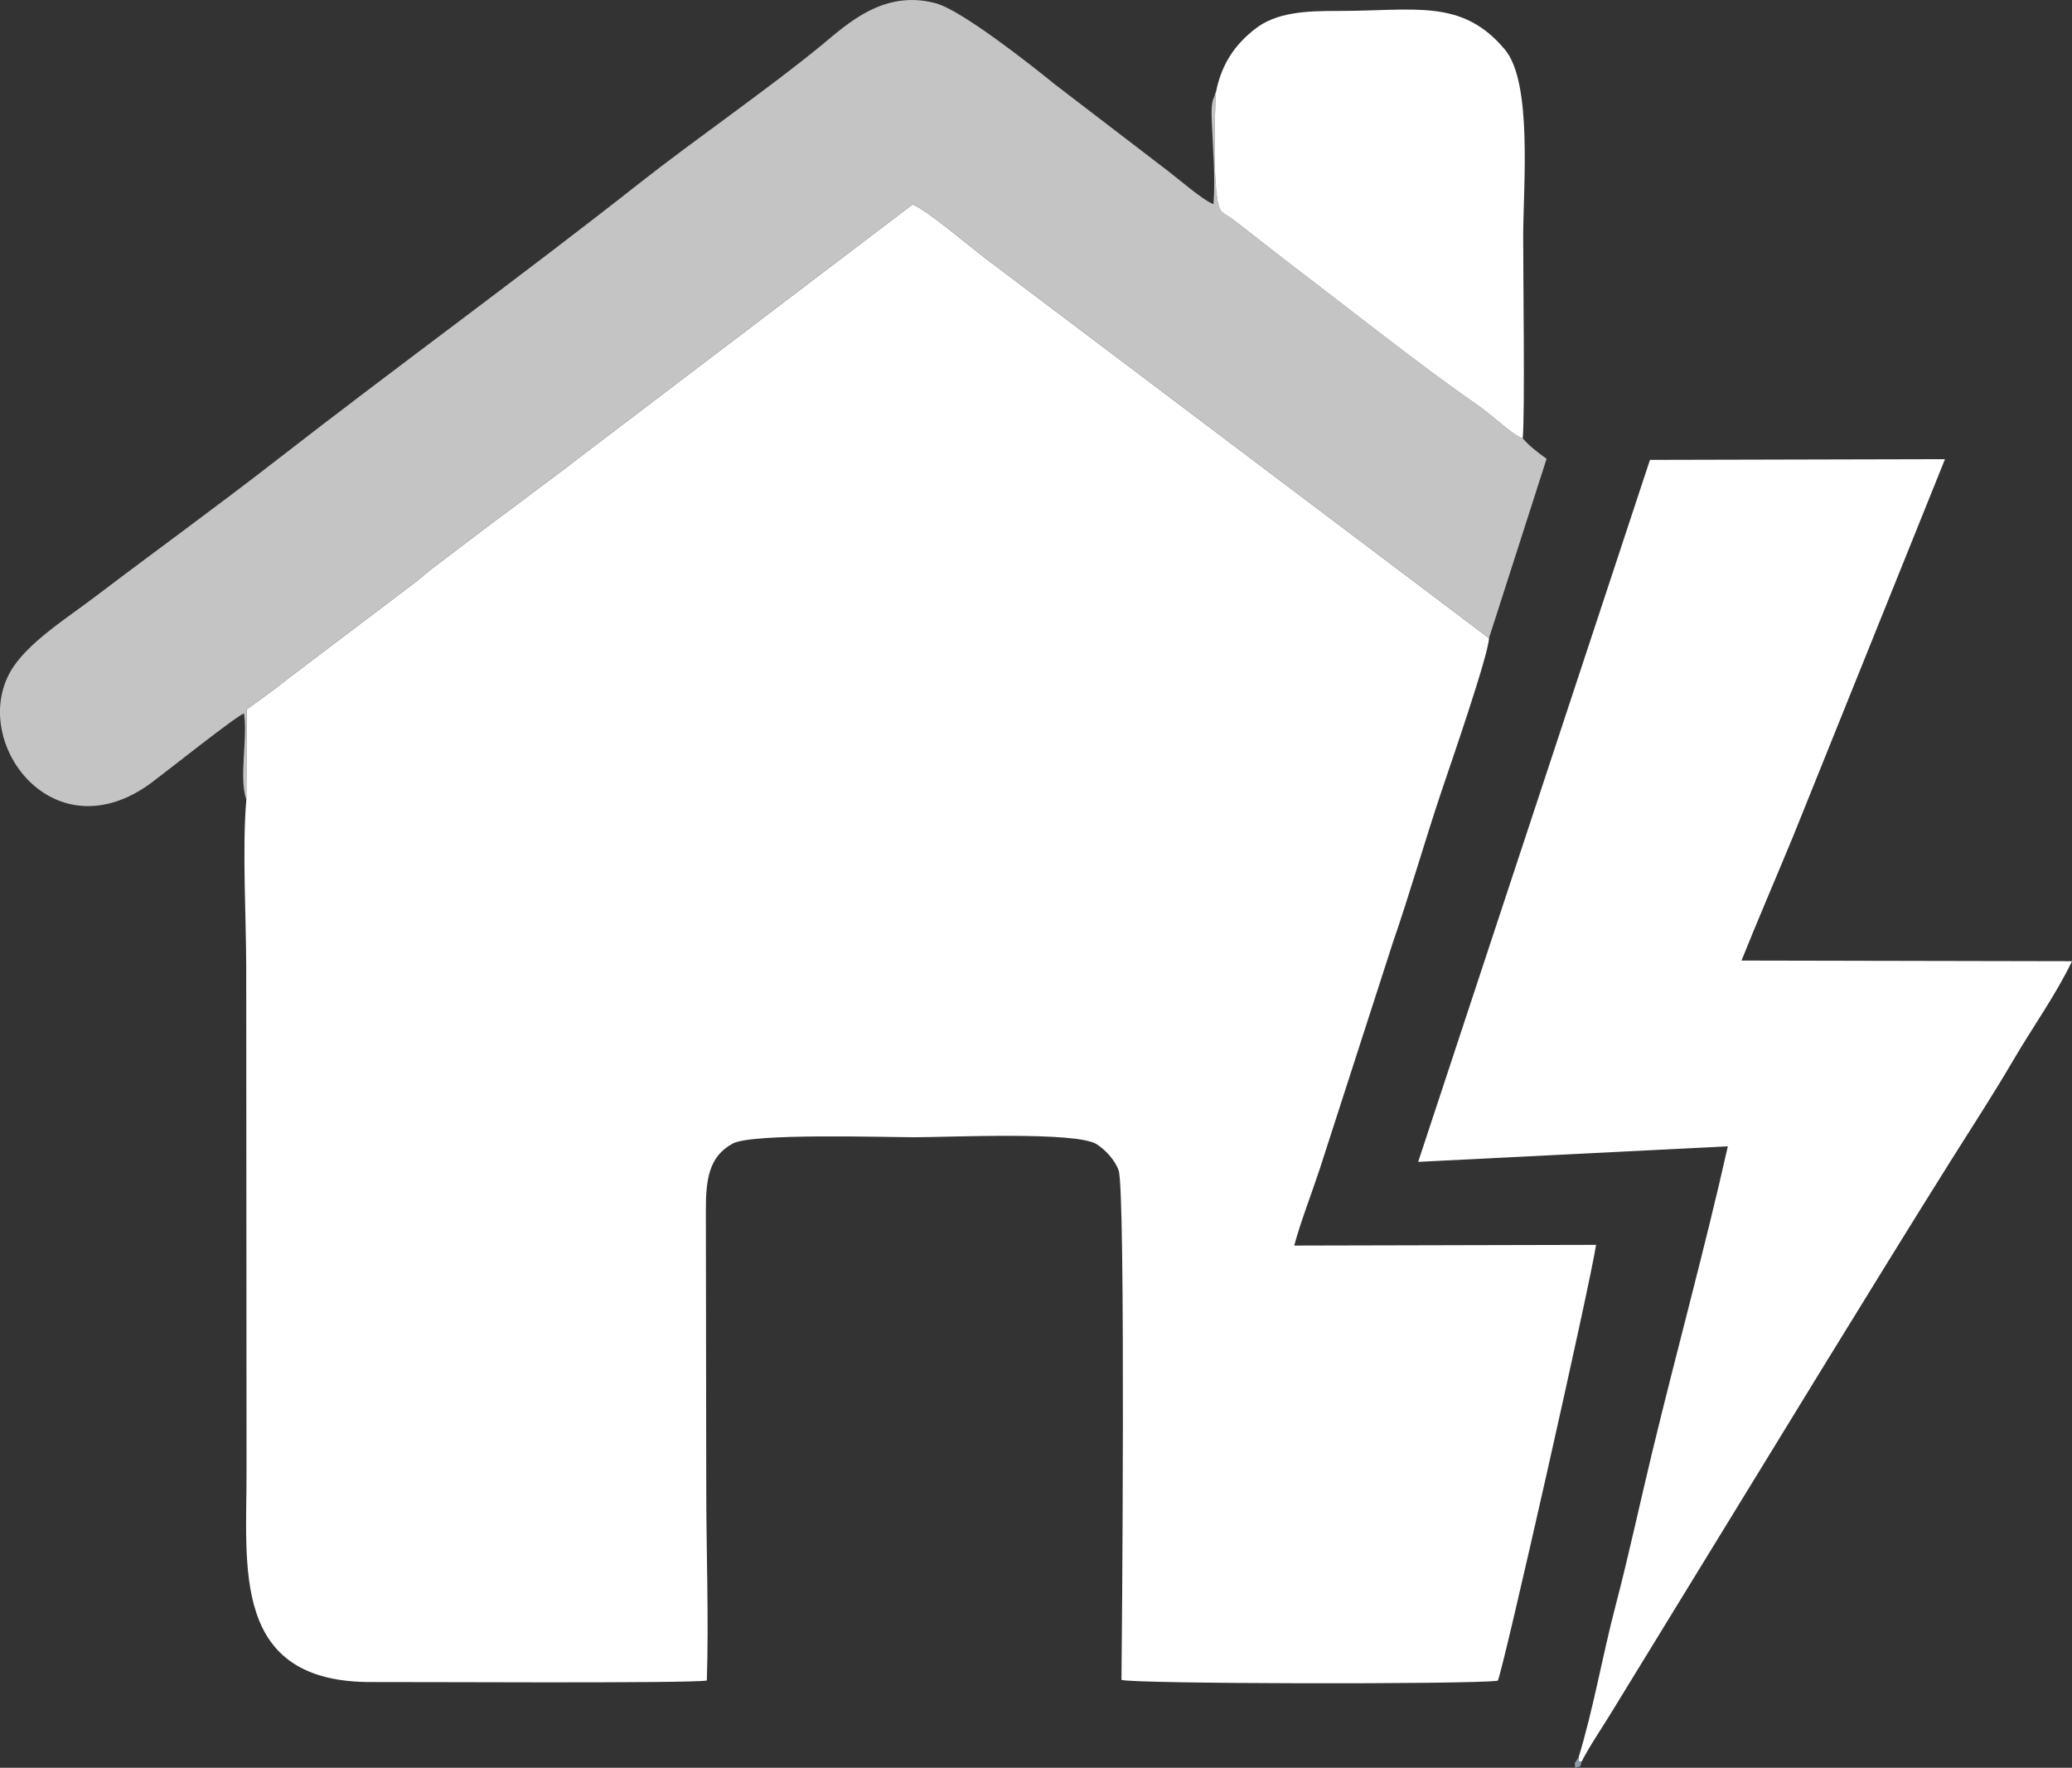
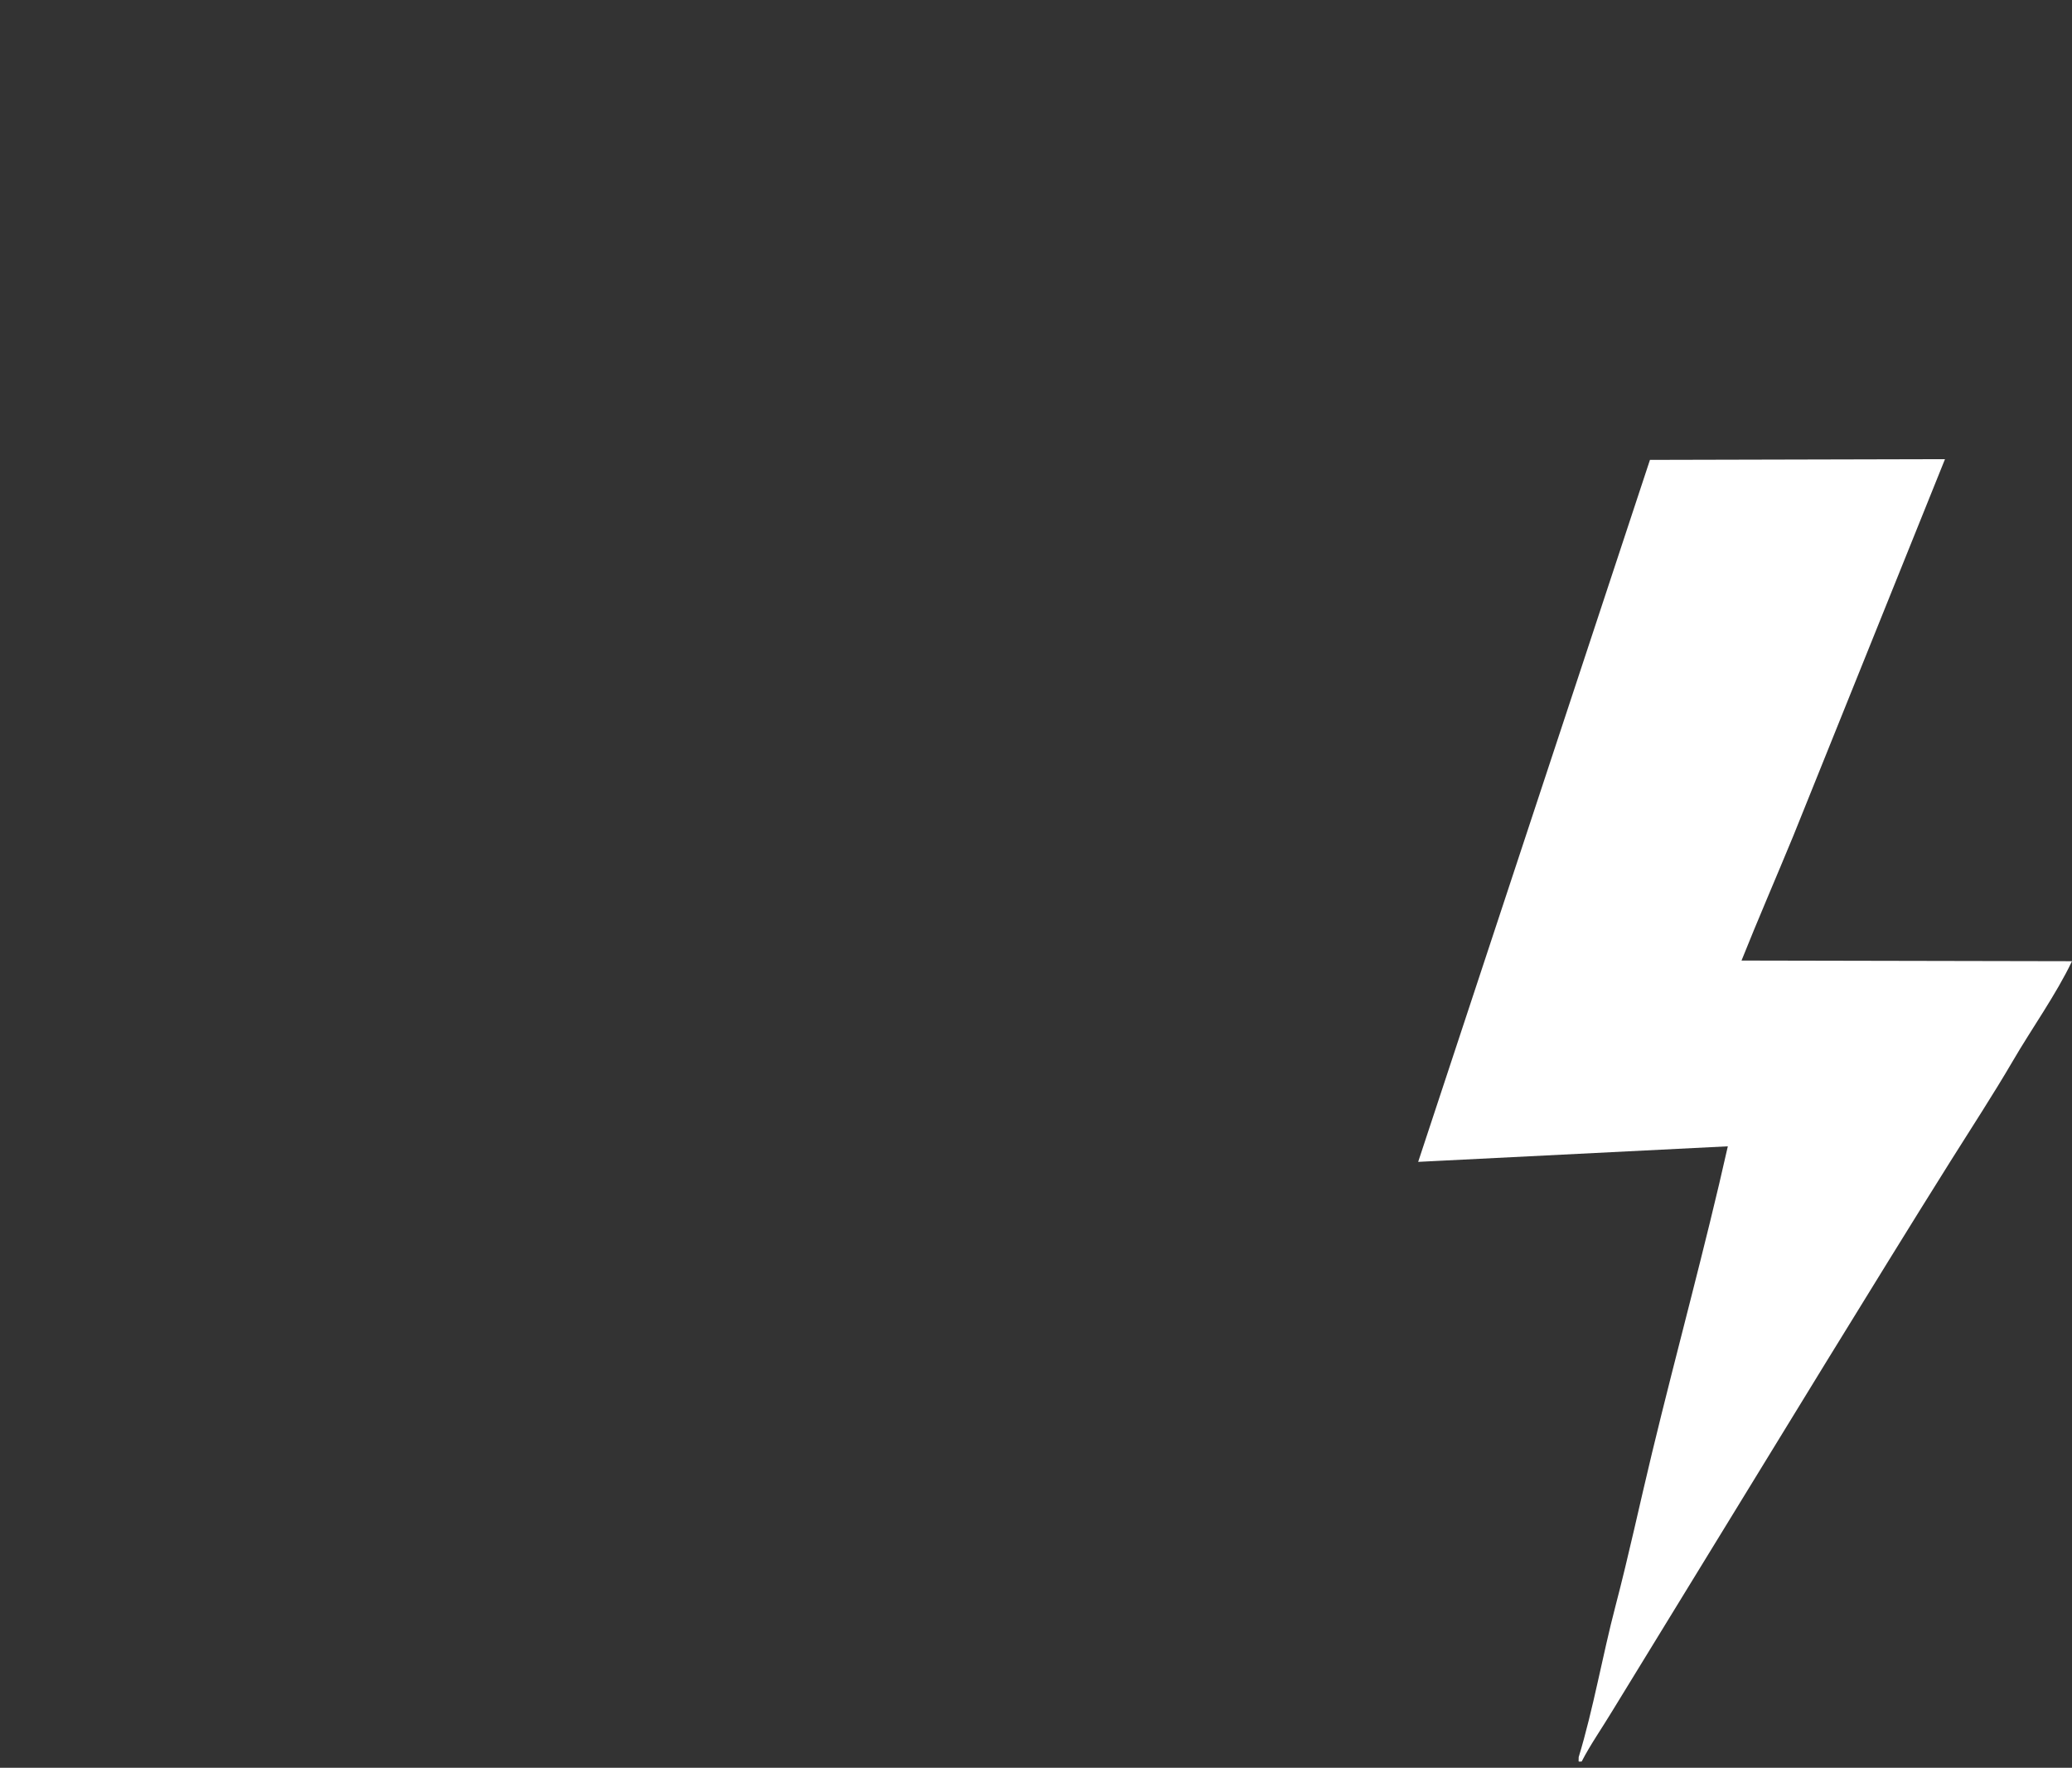
<svg xmlns="http://www.w3.org/2000/svg" id="Layer_2" data-name="Layer 2" viewBox="0 0 408.96 348.88">
  <rect x="0" y="0" width="408.96" height="348.88" fill="#333333" stroke="none" />
  <defs>
    <style>      .cls-1 {        fill: #c4c4c4;      }      .cls-1, .cls-2, .cls-3 {        fill-rule: evenodd;        stroke-width: 0px;      }      .cls-2 {        fill: #fff;      }      .cls-3 {        fill: #8d9bad;      }    </style>
  </defs>
  <g id="Layer_1-2" data-name="Layer 1">
-     <path class="cls-2" d="m48.62,157.84c-.83,9.48-.03,23.38-.02,33.35l.06,99c.08,18.98-3.26,42.03,24.96,41.77,5.2-.05,62.74.31,65.89-.3.39-11.92-.09-24.92-.11-36.97l-.08-55.5c-.04-6.48.61-10.95,5.29-13.5,3.82-2.08,29.57-1.26,36.01-1.25,6.63,0,31.84-1.2,35.86,1.39,1.62,1.04,3.57,3.05,4.31,5.17,1.42,4.05.63,96.26.56,100.53,2.15.81,68.93.92,74.27.17.91-1.4,18.37-78.81,19.4-86.02l-59.58.14c1.3-4.79,3.49-10.39,5.08-15.23l14.4-44.58c3.42-9.9,6.3-20.06,9.6-29.87,1.59-4.73,9.28-26.87,9.37-30.2l-99.49-75.03c-2.96-2.24-11.43-9.46-14.28-10.57l-65.84,50c-2.54,1.99-5.42,4.13-8.26,6.24-2.87,2.14-5.46,4.15-8.3,6.2l-12.52,9.48c-1.4,1.11-2.45,2.1-3.86,3.13l-24.77,18.74c-2.65,2.14-5.28,4-7.91,5.89l-.04,17.82h0Z" />
-     <path class="cls-1" d="m48.62,157.84l.04-17.82c2.63-1.89,5.26-3.75,7.91-5.89l24.77-18.74c1.41-1.03,2.46-2.02,3.86-3.13l12.52-9.48c2.84-2.05,5.43-4.06,8.3-6.2,2.84-2.11,5.72-4.25,8.26-6.24l65.84-50c2.85,1.11,11.32,8.33,14.28,10.57l99.49,75.03,11.37-35.4c-2.12-1.49-3.48-2.62-4.71-4.03-2-.58-5.59-4.29-9.36-6.89-10.6-7.29-25.61-19.25-36.5-27.5l-11.24-8.75c-1.03-.75-1.73-1.02-2.36-1.64-1.97-1.93-1.27-20.42-1.1-23.54-.08.16-.17.21-.21.49-.08.73-.81.73-.62,5.01.22,5.23.76,11.46.35,16.6-2.05-.75-6.9-4.97-8.96-6.53l-22.38-17.14c-4.85-3.95-18.4-14.61-23.48-15.98-10.23-2.74-17.37,4.01-22.43,8.19-10.19,8.41-25.25,18.82-35.84,27.16-23.18,18.27-48.28,36.5-71.75,54.75-12.09,9.4-23.94,17.95-35.94,27.06-5.59,4.25-13.54,9.19-16.71,14.81-7.9,14.02,8.58,36.15,27.88,21.86,2.73-2.02,16.56-13.03,18.26-13.68.77,5.12-1.06,12.57.46,17.05h0Z" />
    <path class="cls-2" d="m311.59,346.79c.05,1.03-.26.86.59.86,1.68-3.27,4.01-6.6,6-9.9l42.37-69.13c8.2-13.31,16.06-26.12,24.48-39.53,4.15-6.61,8.39-13.09,12.27-19.73,3.69-6.34,8.52-13.08,11.66-19.66l-65.23-.13c3.09-7.75,6.95-16.66,10.2-24.55l29.96-74.4-58.23.14-45.75,138.54,61.12-3.07c-4.46,19.9-10.1,40.36-14.95,60.46-2.41,9.98-4.62,20.34-7.23,30.29-2.55,9.72-4.36,20.29-7.26,29.81h0Z" />
-     <path class="cls-2" d="m239.99,18.19c-.17,3.12-.87,21.61,1.1,23.54.63.62,1.33.89,2.36,1.64l11.24,8.75c10.89,8.25,25.9,20.21,36.5,27.5,3.77,2.6,7.36,6.31,9.36,6.89.45-4.97.08-32.4.09-39.82.01-9.95,1.86-30.39-3.61-36.91-8.51-10.15-17.72-7.61-32.91-7.62-6.27-.01-12.18.22-16.44,3.58-3.63,2.86-6.48,6.46-7.69,12.45h0Z" />
-     <path class="cls-3" d="m312.18,347.65c-.85,0-.54.17-.59-.86-1.14,1.75-.69.71-.72,2.09,1.35-.49.83.2,1.31-1.23Z" />
  </g>
</svg>